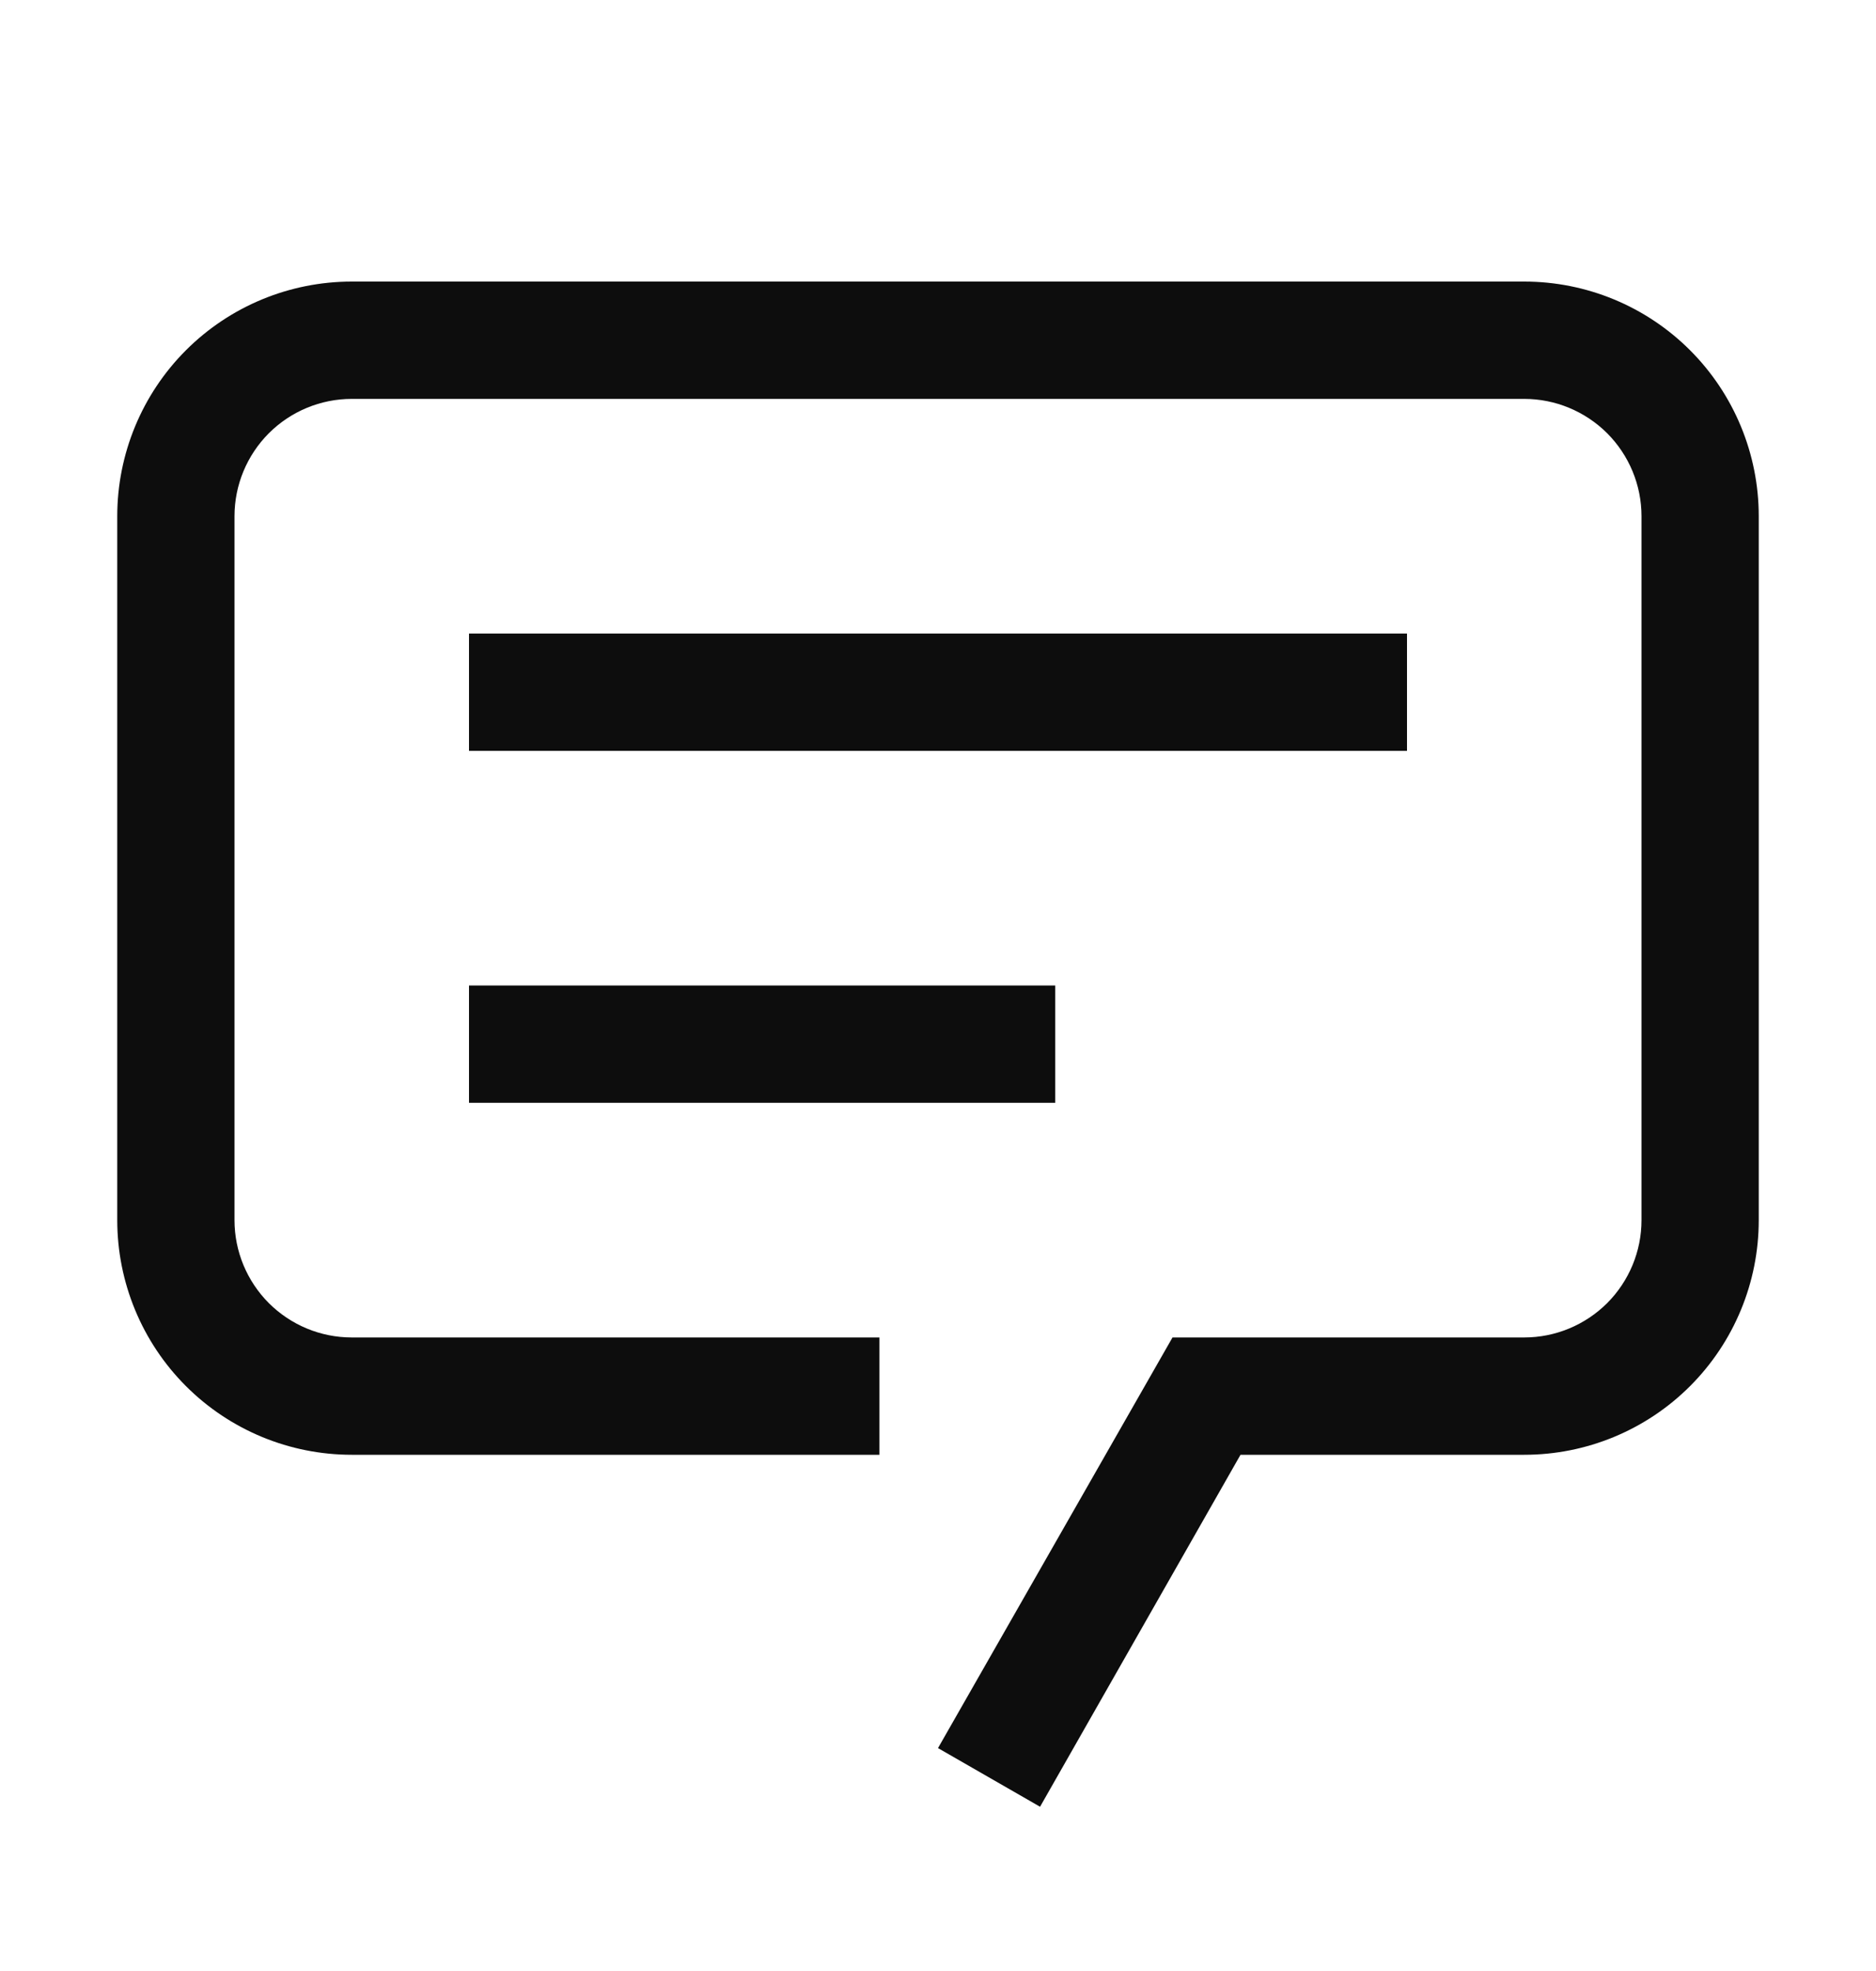
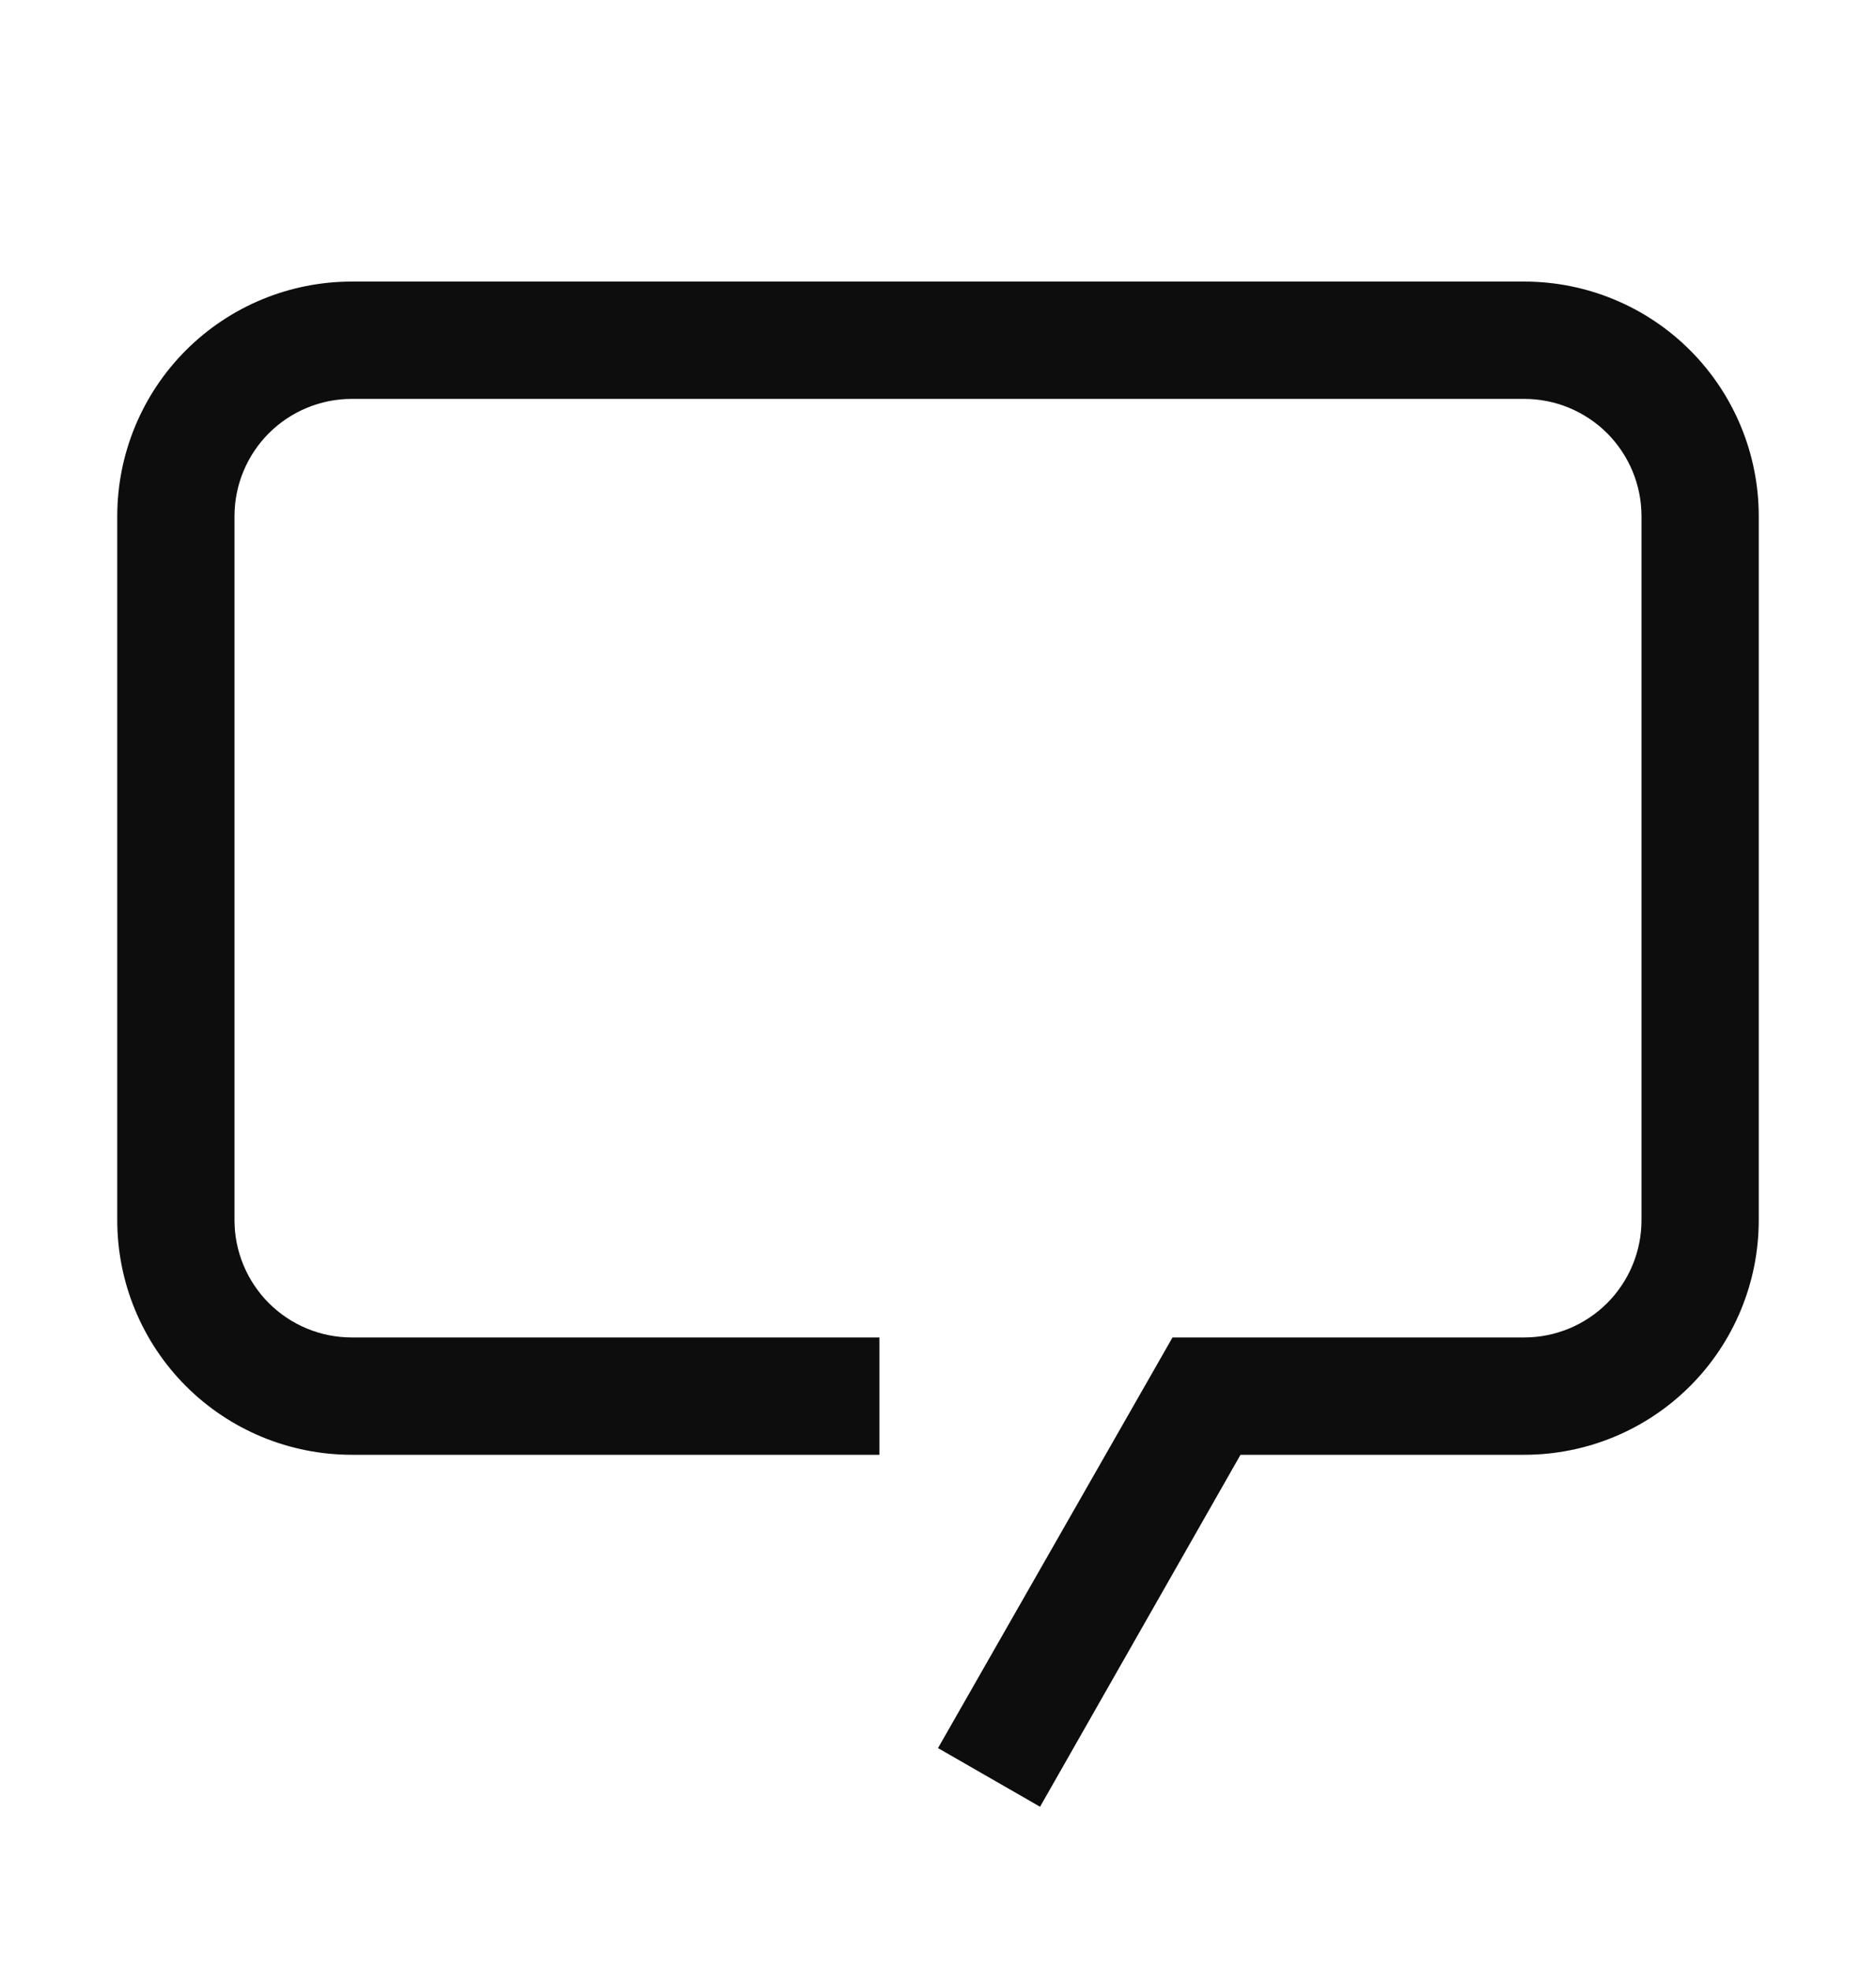
<svg xmlns="http://www.w3.org/2000/svg" width="20" height="21" viewBox="0 0 20 21" fill="none">
  <path d="M11.088 19.25L10 18.625L12.5 14.25H16.25C16.581 14.25 16.899 14.118 17.134 13.884C17.368 13.649 17.5 13.332 17.5 13V5.5C17.5 5.168 17.368 4.851 17.134 4.616C16.899 4.382 16.581 4.25 16.25 4.25H3.75C3.418 4.25 3.101 4.382 2.866 4.616C2.632 4.851 2.5 5.168 2.5 5.5V13C2.5 13.332 2.632 13.649 2.866 13.884C3.101 14.118 3.418 14.25 3.75 14.25H9.375V15.5H3.75C3.087 15.5 2.451 15.237 1.982 14.768C1.513 14.299 1.25 13.663 1.25 13V5.5C1.25 4.837 1.513 4.201 1.982 3.732C2.451 3.263 3.087 3 3.75 3H16.25C16.913 3 17.549 3.263 18.018 3.732C18.487 4.201 18.75 4.837 18.75 5.5V13C18.75 13.663 18.487 14.299 18.018 14.768C17.549 15.237 16.913 15.5 16.25 15.5H13.225L11.088 19.25Z" fill="#0D0D0D" />
-   <path d="M5 6.75H15V8H5V6.75ZM5 10.5H11.25V11.75H5V10.5Z" fill="#0D0D0D" />
</svg>